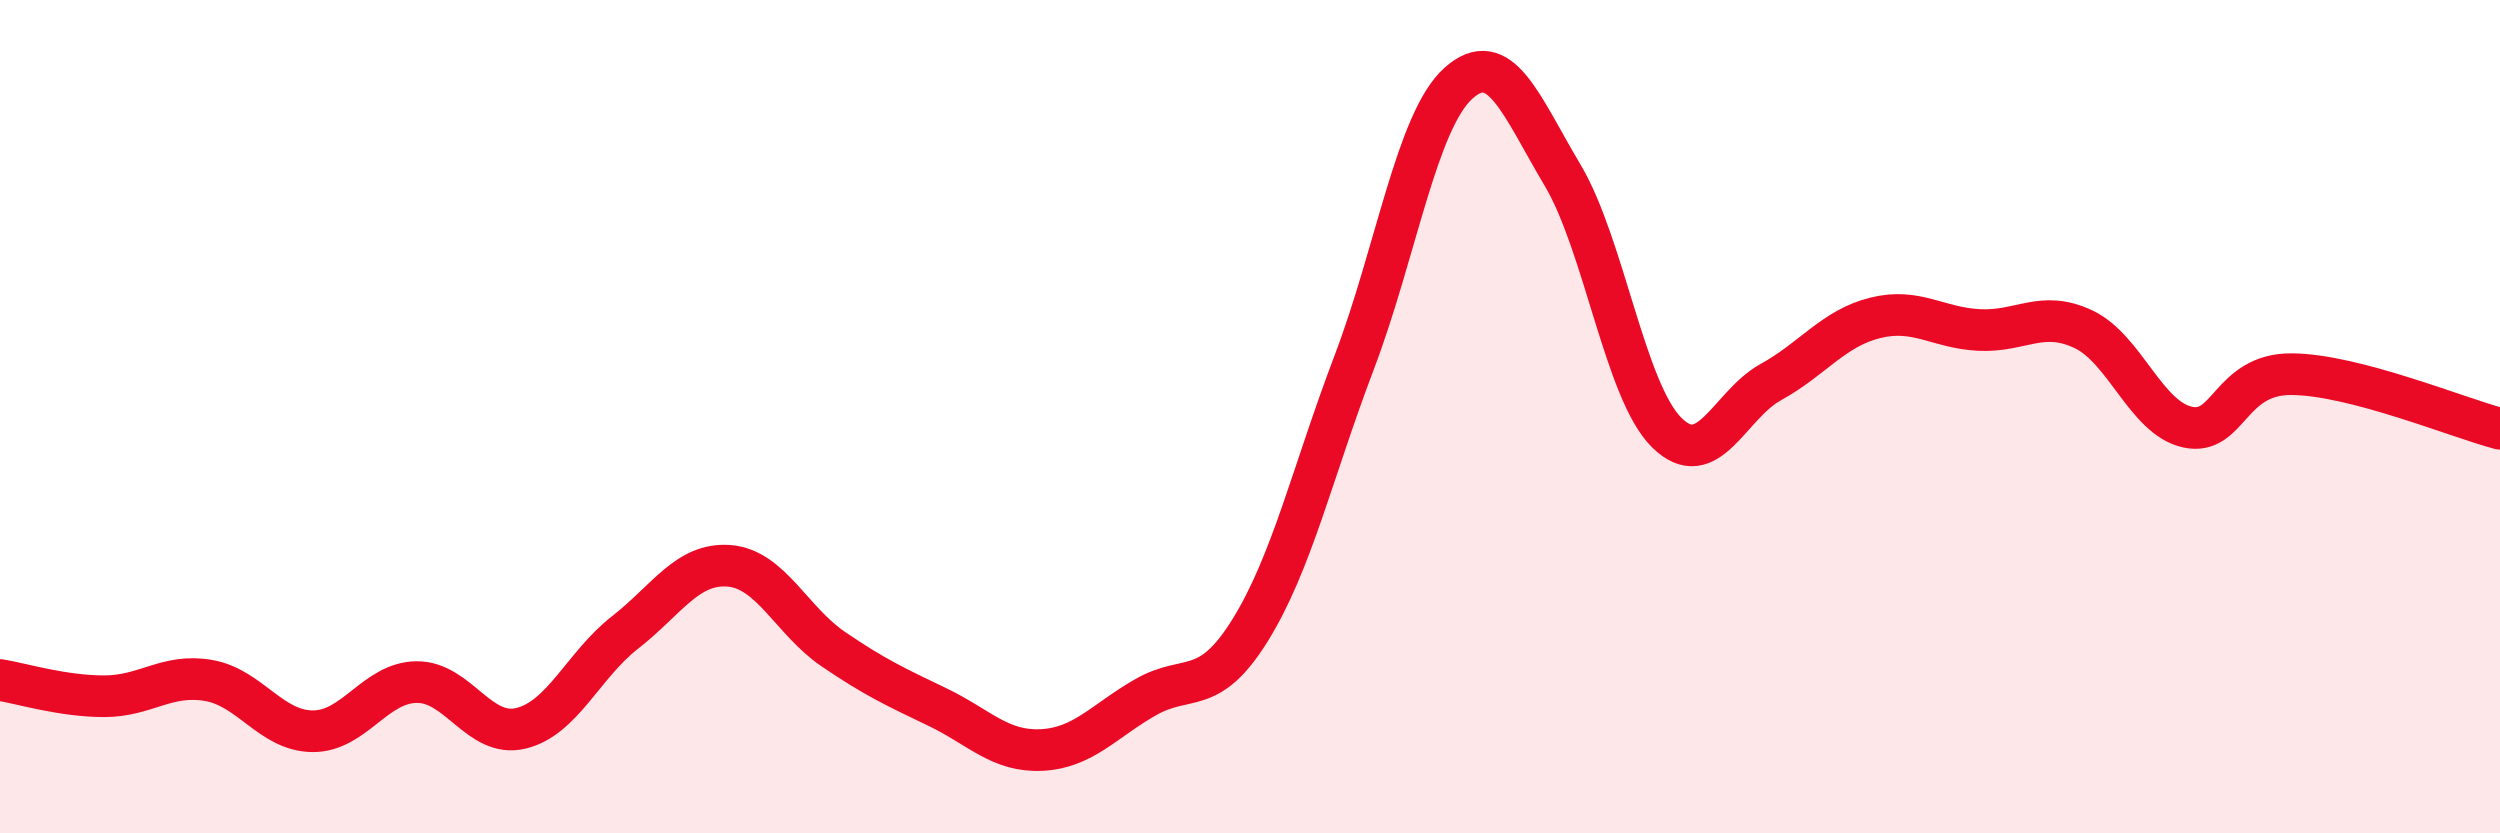
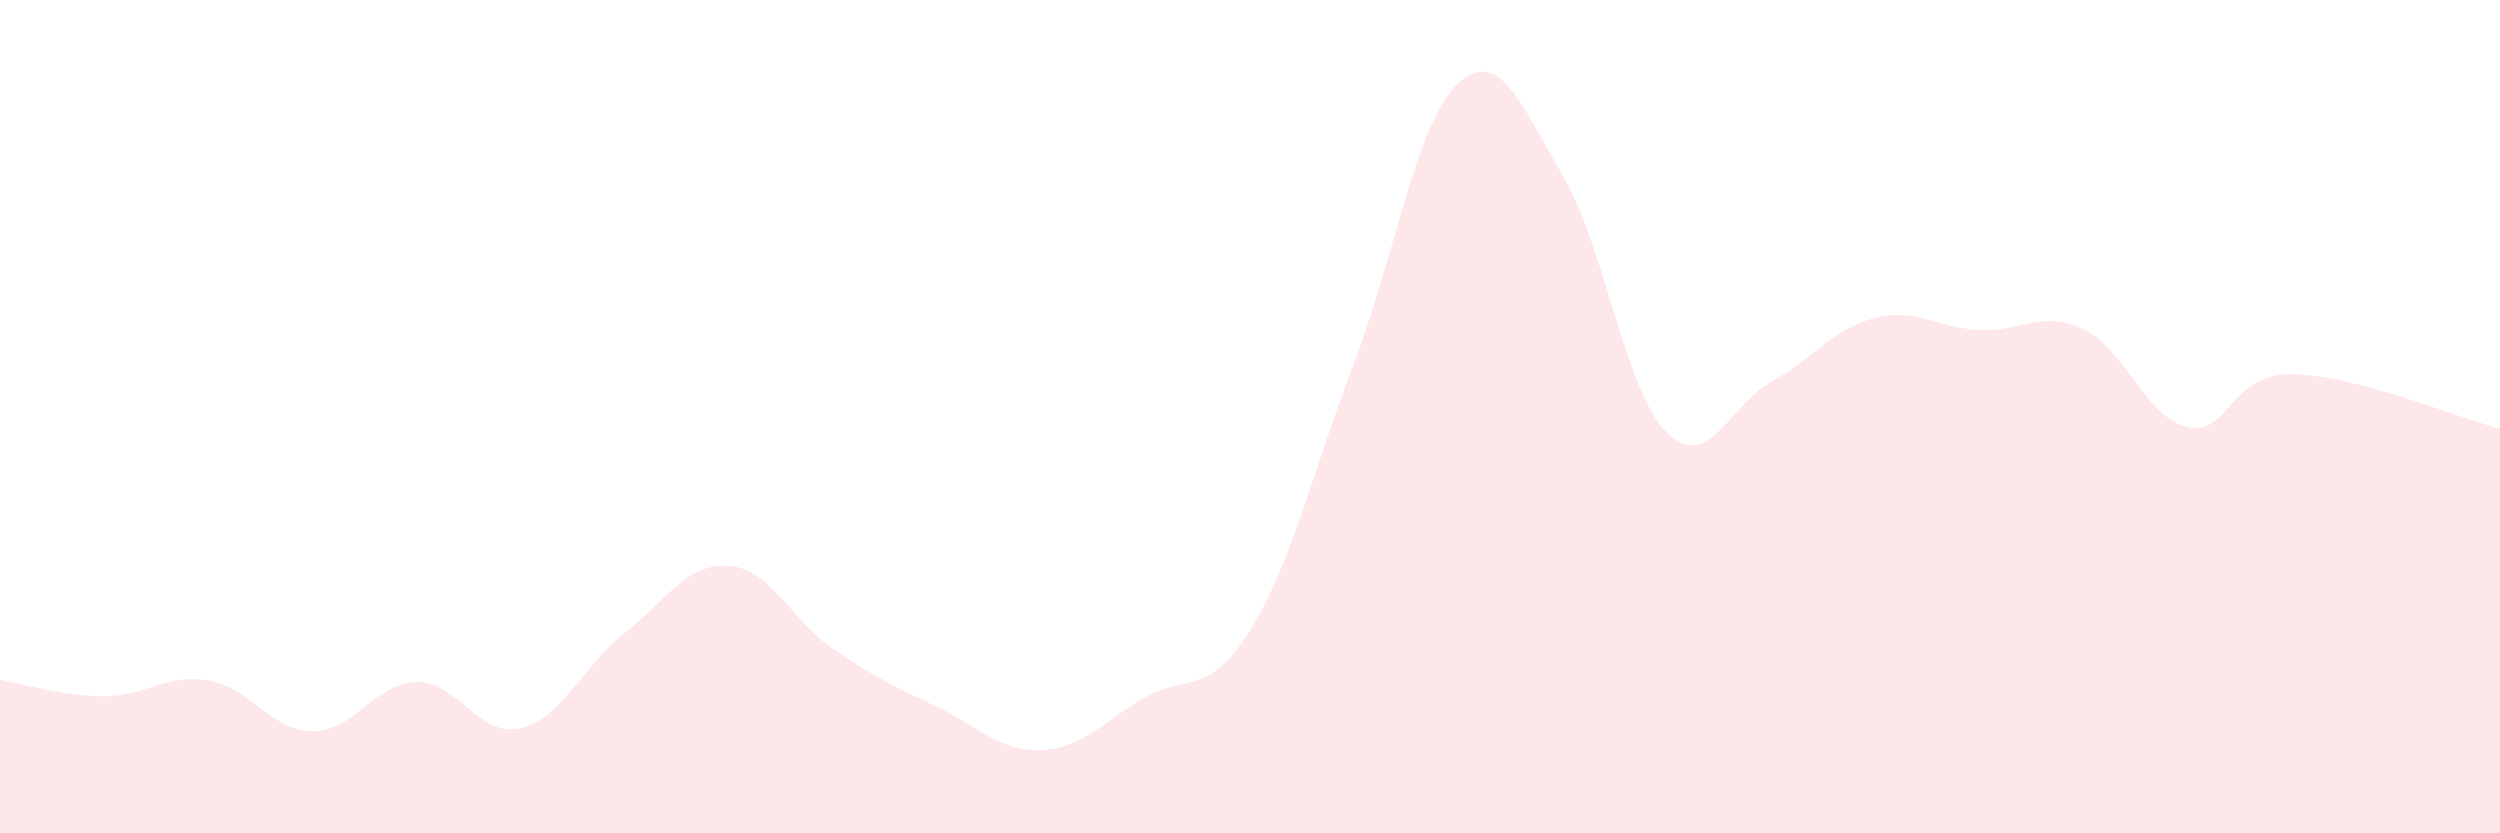
<svg xmlns="http://www.w3.org/2000/svg" width="60" height="20" viewBox="0 0 60 20">
  <path d="M 0,16.32 C 0.5,16.4 1.5,16.71 2.5,16.71 C 3.5,16.71 4,16.16 5,16.33 C 6,16.5 6.5,17.54 7.5,17.55 C 8.5,17.56 9,16.38 10,16.37 C 11,16.36 11.5,17.72 12.5,17.48 C 13.5,17.24 14,15.96 15,15.18 C 16,14.4 16.5,13.5 17.5,13.58 C 18.5,13.66 19,14.9 20,15.58 C 21,16.26 21.5,16.49 22.5,16.97 C 23.5,17.45 24,18.05 25,18 C 26,17.95 26.5,17.3 27.5,16.73 C 28.5,16.16 29,16.74 30,15.13 C 31,13.52 31.5,11.33 32.5,8.7 C 33.5,6.07 34,2.9 35,2 C 36,1.1 36.5,2.52 37.5,4.2 C 38.5,5.88 39,9.39 40,10.38 C 41,11.37 41.5,9.72 42.5,9.17 C 43.5,8.62 44,7.88 45,7.63 C 46,7.38 46.5,7.87 47.5,7.92 C 48.5,7.97 49,7.43 50,7.9 C 51,8.37 51.5,10.03 52.5,10.25 C 53.5,10.47 53.5,8.97 55,8.98 C 56.5,8.99 59,10.03 60,10.29L60 20L0 20Z" fill="#EB0A25" opacity="0.1" stroke-linecap="round" stroke-linejoin="round" />
-   <path d="M 0,16.32 C 0.5,16.4 1.5,16.71 2.5,16.71 C 3.5,16.71 4,16.16 5,16.33 C 6,16.5 6.5,17.54 7.5,17.55 C 8.5,17.56 9,16.38 10,16.37 C 11,16.36 11.5,17.72 12.5,17.48 C 13.5,17.24 14,15.96 15,15.18 C 16,14.4 16.5,13.5 17.5,13.58 C 18.5,13.66 19,14.9 20,15.58 C 21,16.26 21.5,16.49 22.5,16.97 C 23.5,17.45 24,18.05 25,18 C 26,17.95 26.5,17.3 27.5,16.73 C 28.5,16.16 29,16.74 30,15.13 C 31,13.52 31.5,11.33 32.5,8.7 C 33.5,6.07 34,2.9 35,2 C 36,1.1 36.5,2.52 37.5,4.2 C 38.5,5.88 39,9.39 40,10.38 C 41,11.37 41.5,9.72 42.5,9.17 C 43.5,8.62 44,7.88 45,7.63 C 46,7.38 46.5,7.87 47.5,7.92 C 48.5,7.97 49,7.43 50,7.9 C 51,8.37 51.5,10.03 52.5,10.25 C 53.5,10.47 53.5,8.97 55,8.98 C 56.5,8.99 59,10.03 60,10.29" stroke="#EB0A25" stroke-width="1" fill="none" stroke-linecap="round" stroke-linejoin="round" />
</svg>